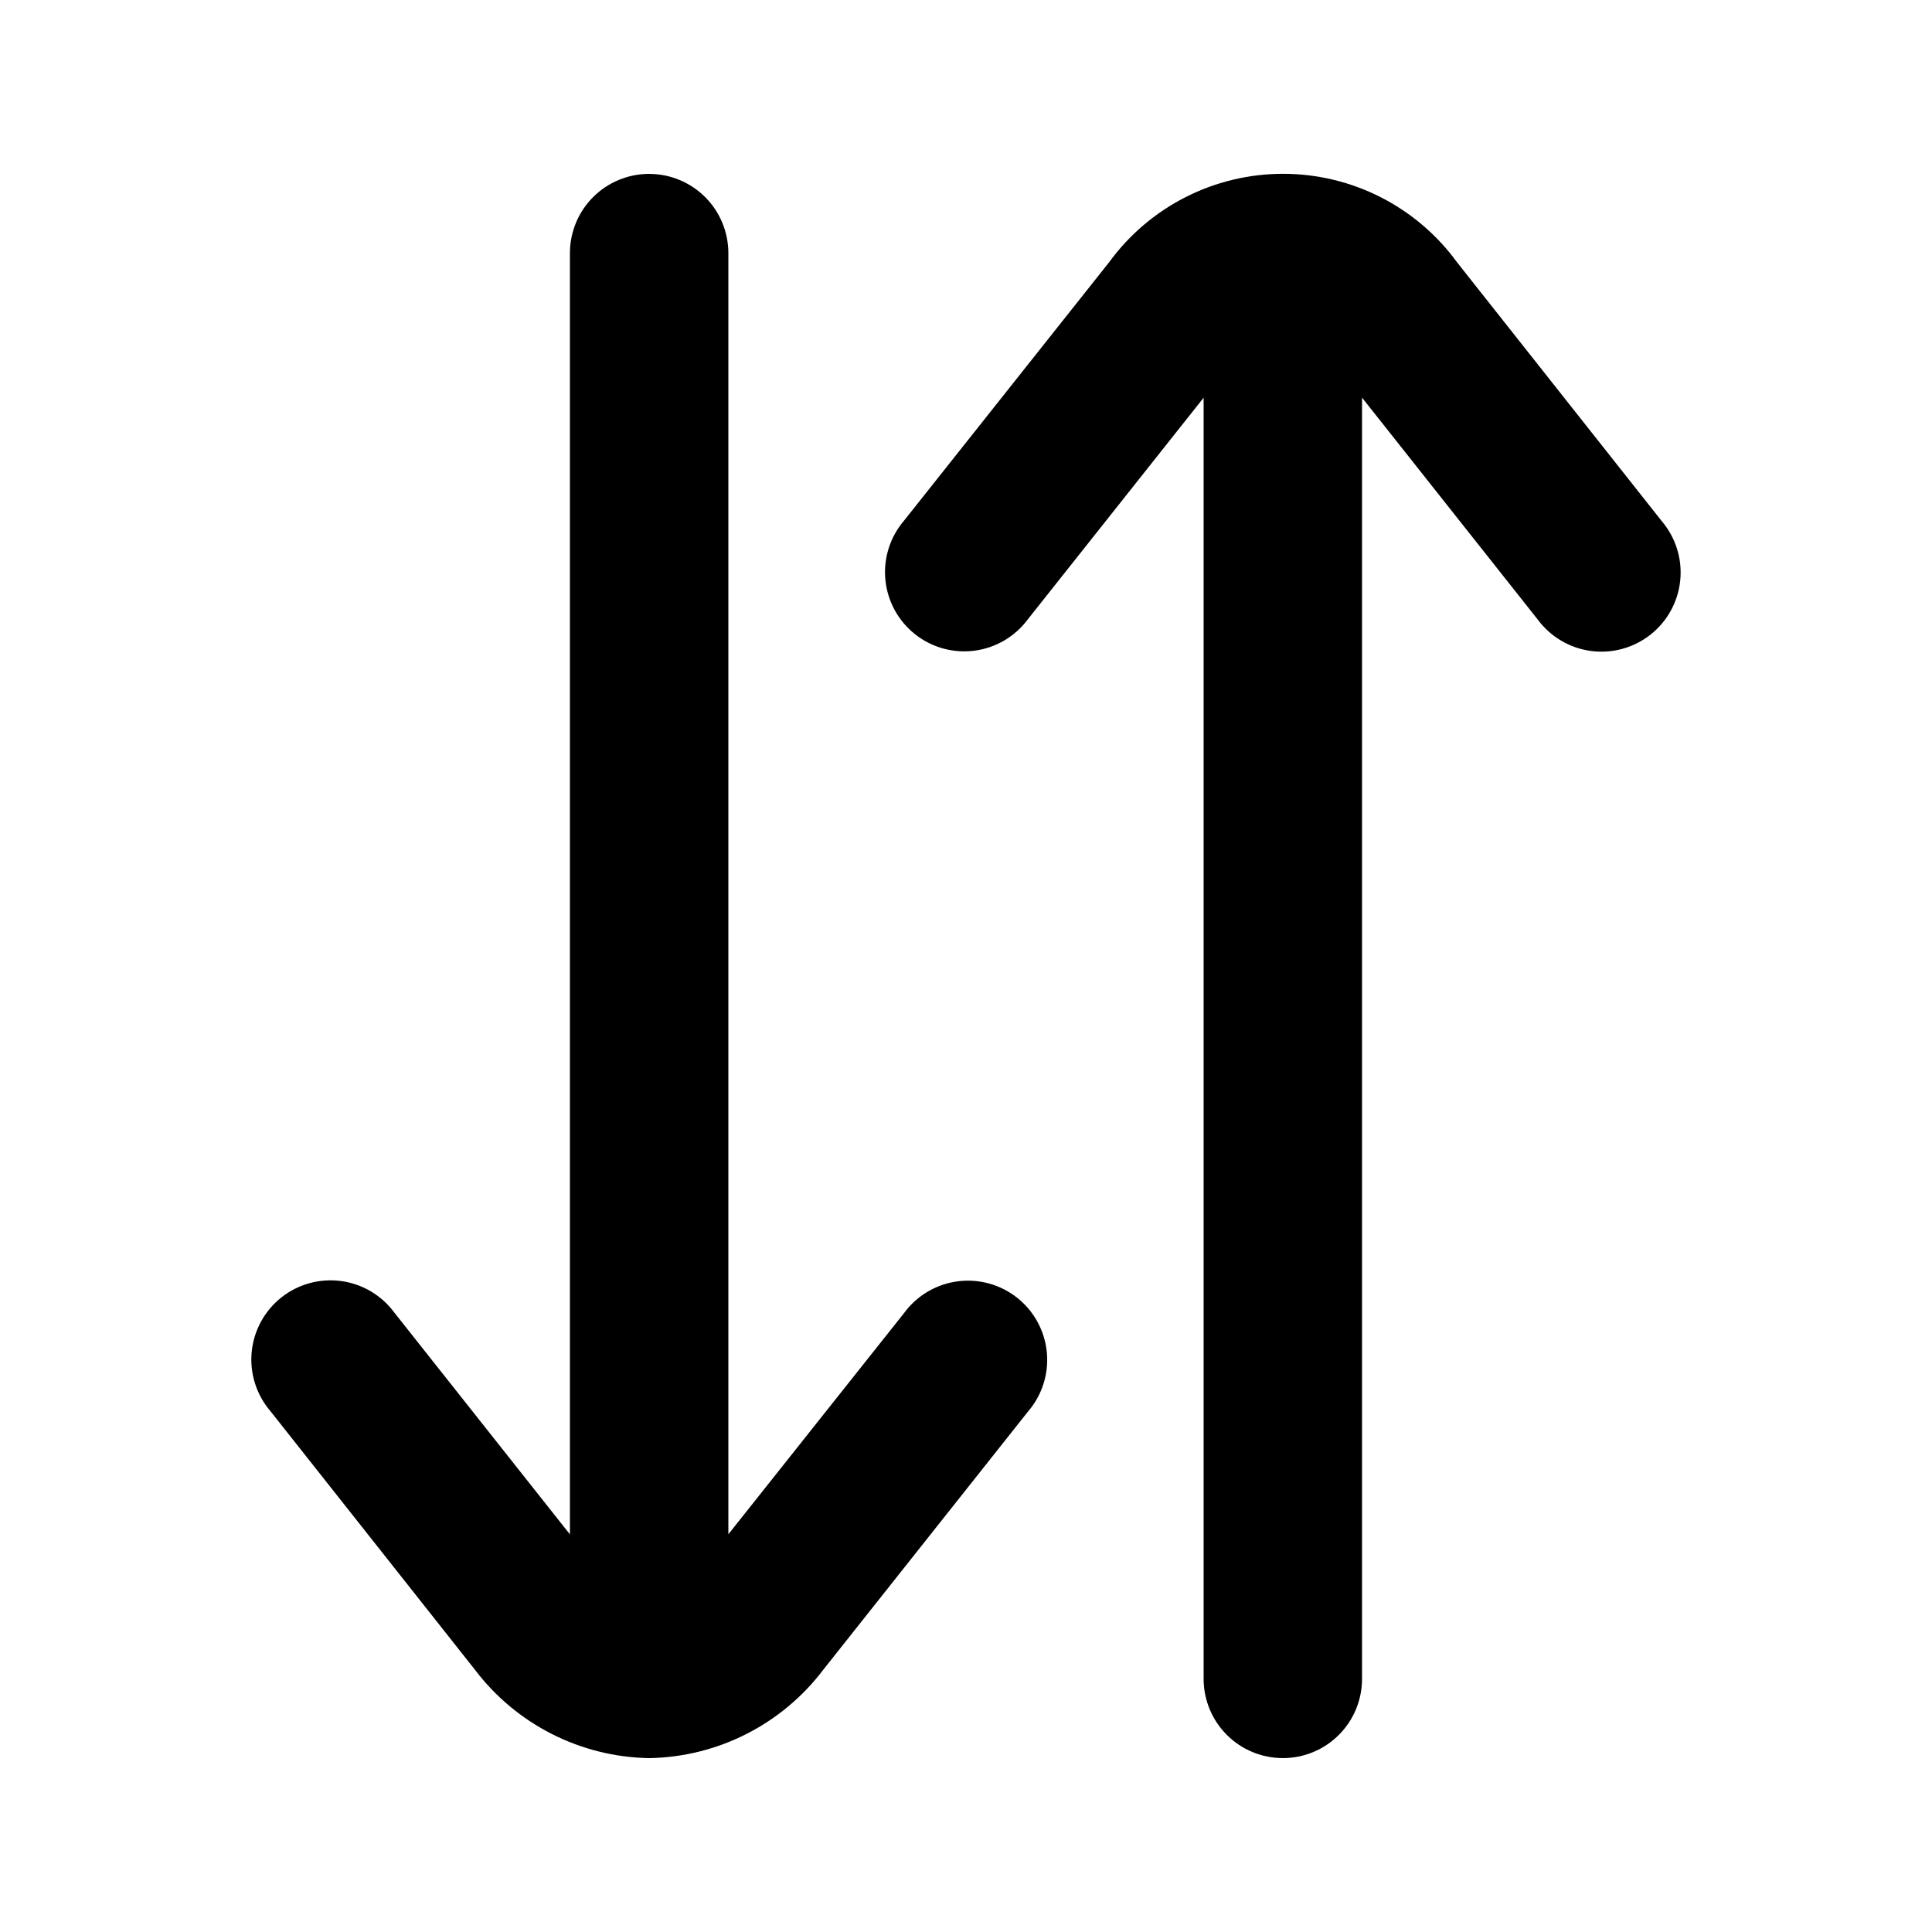
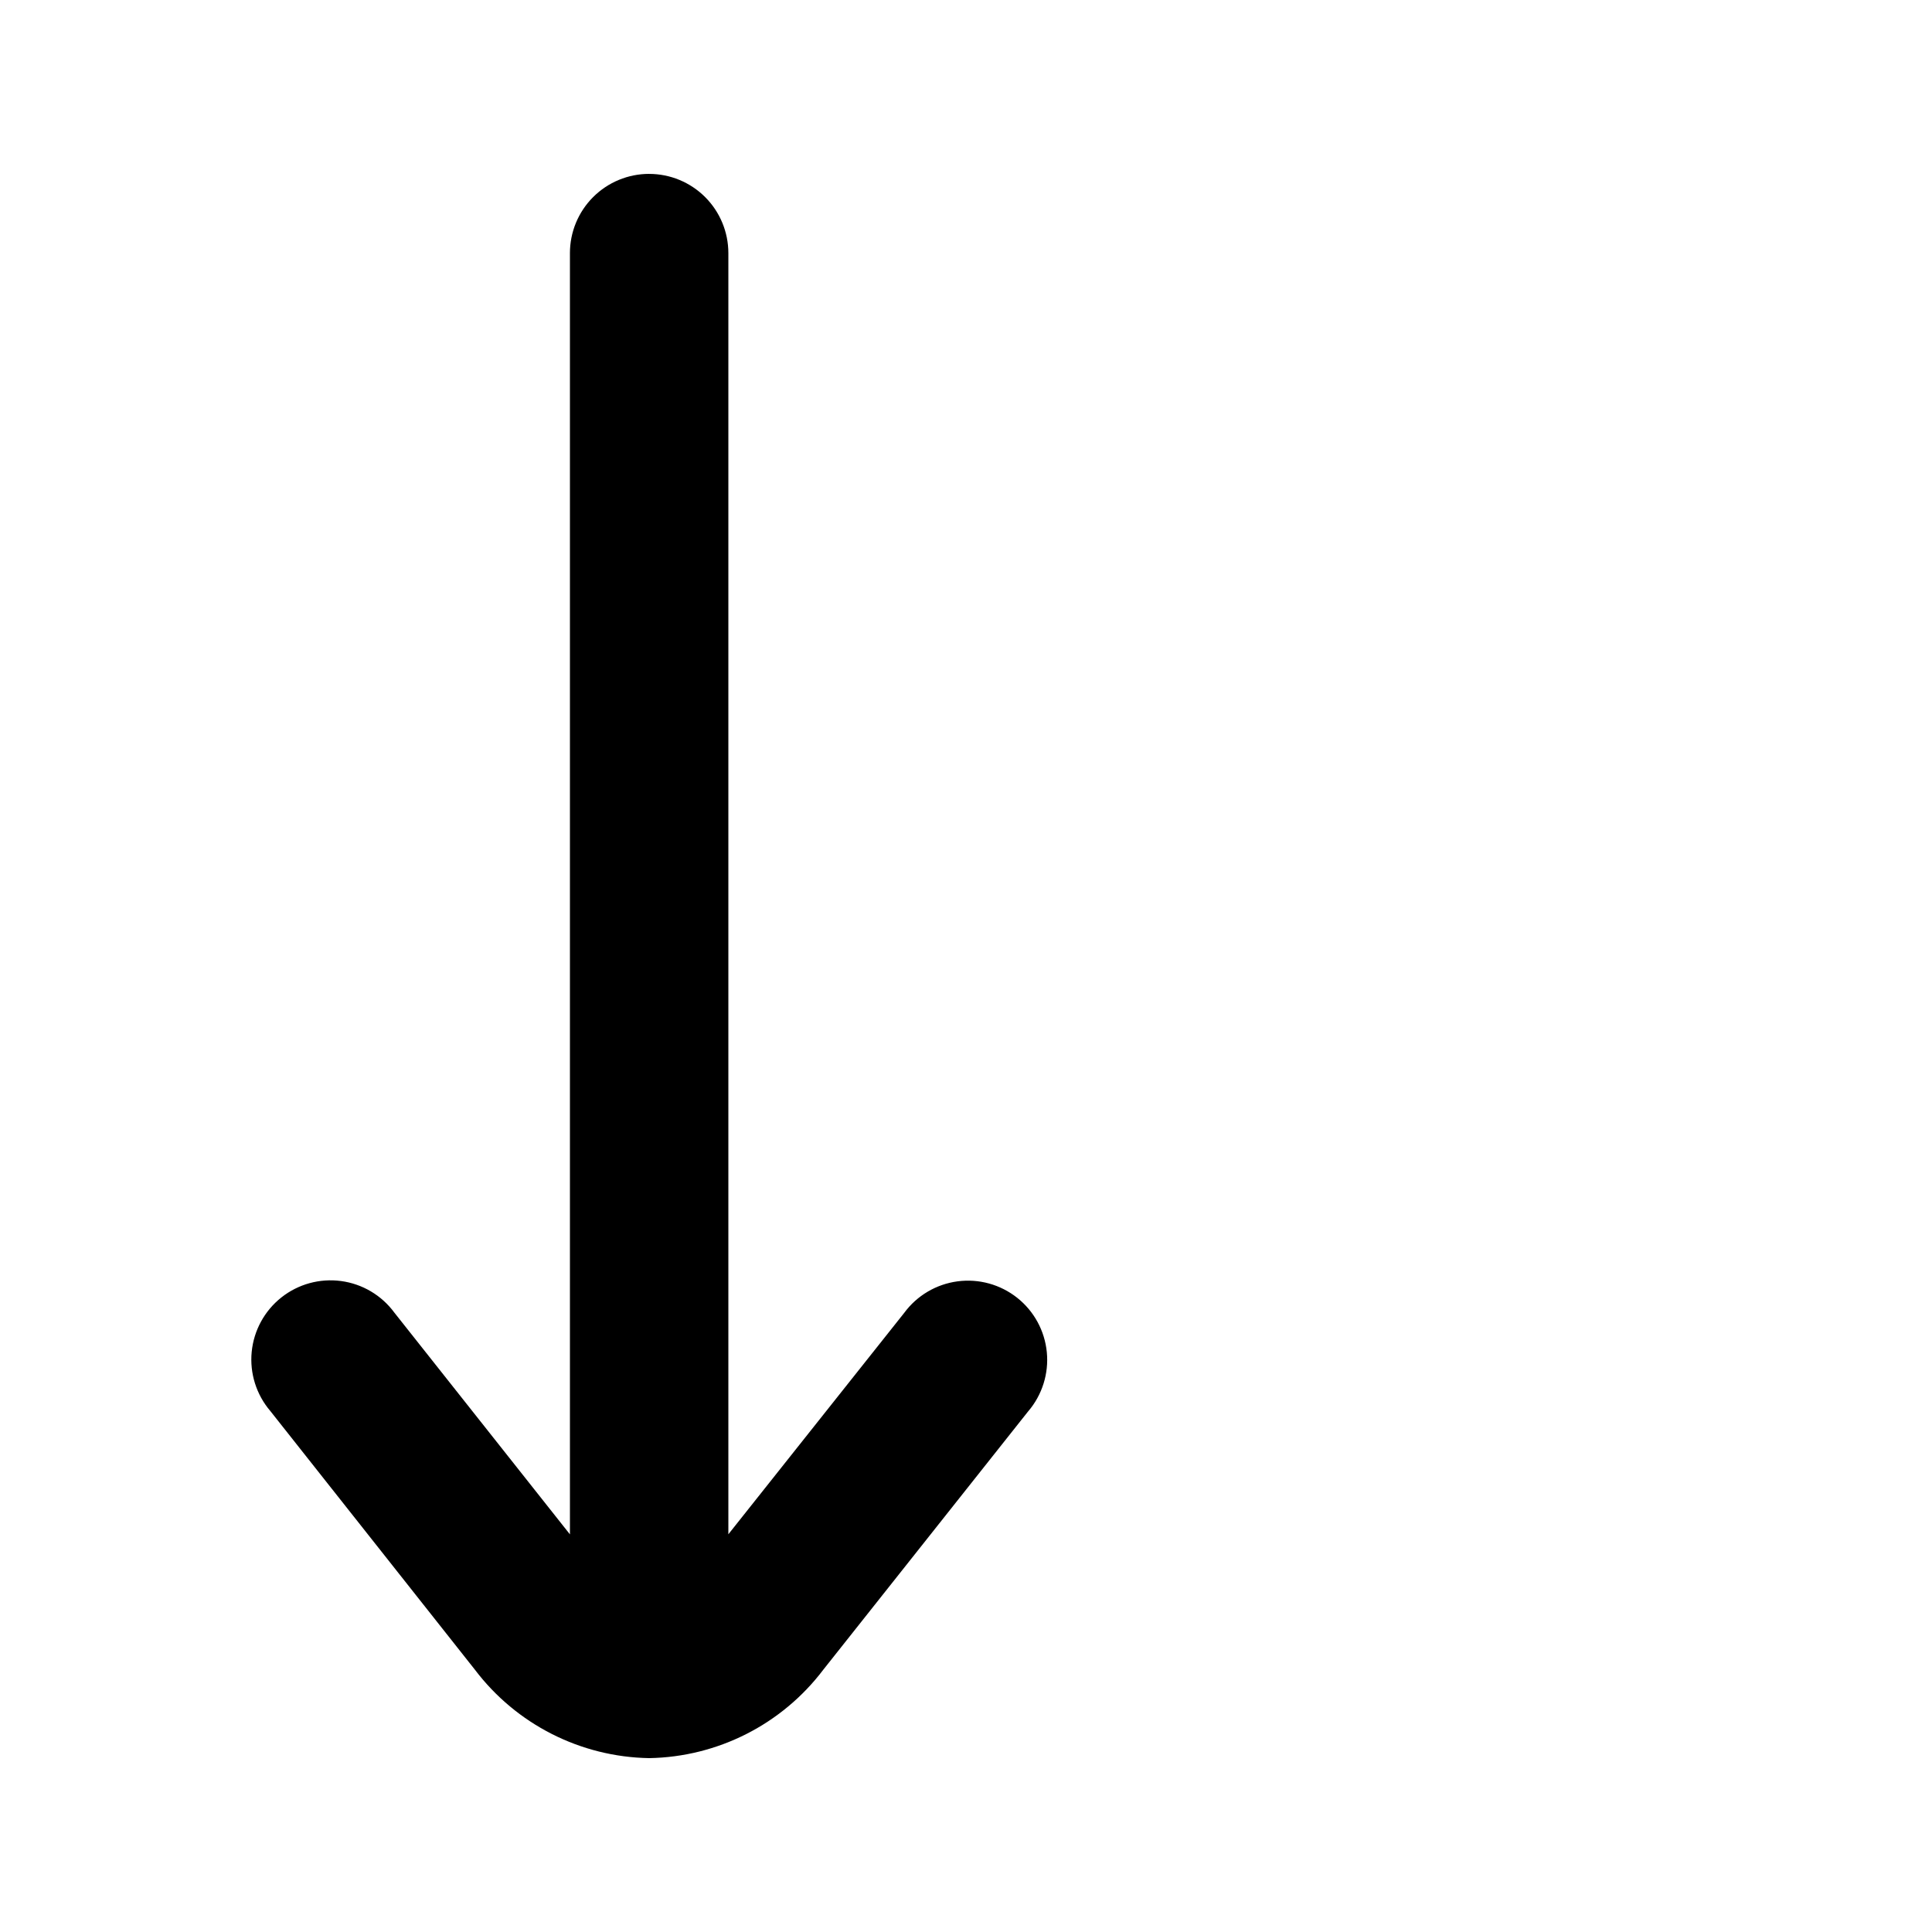
<svg xmlns="http://www.w3.org/2000/svg" fill="#000000" width="800px" height="800px" version="1.1" viewBox="144 144 512 512">
  <g>
-     <path d="m483.96 609.92c5.57 0 10.91-2.211 14.844-6.148 3.938-3.938 6.148-9.273 6.148-14.844v-339.55l46.539 58.777 0.004 0.004c3.379 4.586 8.477 7.602 14.121 8.355 5.648 0.754 11.359-0.82 15.824-4.359 4.461-3.539 7.297-8.742 7.848-14.414 0.551-5.672-1.223-11.32-4.922-15.656l-54.223-68.559c-10.738-14.746-27.879-23.465-46.117-23.465-18.242 0-35.383 8.719-46.121 23.465l-54.348 68.477c-3.699 4.332-5.473 9.984-4.922 15.656 0.551 5.668 3.387 10.871 7.848 14.41 4.465 3.543 10.176 5.117 15.824 4.363 5.644-0.754 10.742-3.773 14.121-8.359l46.543-58.672v339.52c0 5.57 2.211 10.906 6.148 14.844 3.934 3.938 9.273 6.148 14.84 6.148z" />
-     <path d="m316.03 190.08c-5.57 0-10.906 2.211-14.844 6.148s-6.148 9.277-6.148 14.844v339.55l-46.539-58.777c-3.379-4.59-8.477-7.606-14.125-8.359-5.648-0.754-11.359 0.82-15.82 4.359-4.465 3.543-7.297 8.746-7.852 14.414-0.551 5.672 1.227 11.324 4.922 15.656l54.223 68.562c10.977 14.492 28.004 23.137 46.184 23.445 18.184-0.309 35.215-8.961 46.18-23.469l54.285-68.457 0.004 0.004c3.695-4.336 5.473-9.988 4.918-15.656-0.551-5.672-3.383-10.875-7.848-14.414-4.465-3.539-10.176-5.113-15.82-4.359-5.648 0.754-10.746 3.769-14.125 8.355l-46.602 58.672v-339.52c0-5.566-2.211-10.906-6.148-14.844s-9.277-6.148-14.844-6.148z" />
+     <path d="m316.03 190.08c-5.57 0-10.906 2.211-14.844 6.148s-6.148 9.277-6.148 14.844v339.55l-46.539-58.777c-3.379-4.59-8.477-7.606-14.125-8.359-5.648-0.754-11.359 0.82-15.82 4.359-4.465 3.543-7.297 8.746-7.852 14.414-0.551 5.672 1.227 11.324 4.922 15.656l54.223 68.562c10.977 14.492 28.004 23.137 46.184 23.445 18.184-0.309 35.215-8.961 46.18-23.469l54.285-68.457 0.004 0.004c3.695-4.336 5.473-9.988 4.918-15.656-0.551-5.672-3.383-10.875-7.848-14.414-4.465-3.539-10.176-5.113-15.82-4.359-5.648 0.754-10.746 3.769-14.125 8.355l-46.602 58.672v-339.52c0-5.566-2.211-10.906-6.148-14.844s-9.277-6.148-14.844-6.148" />
  </g>
</svg>